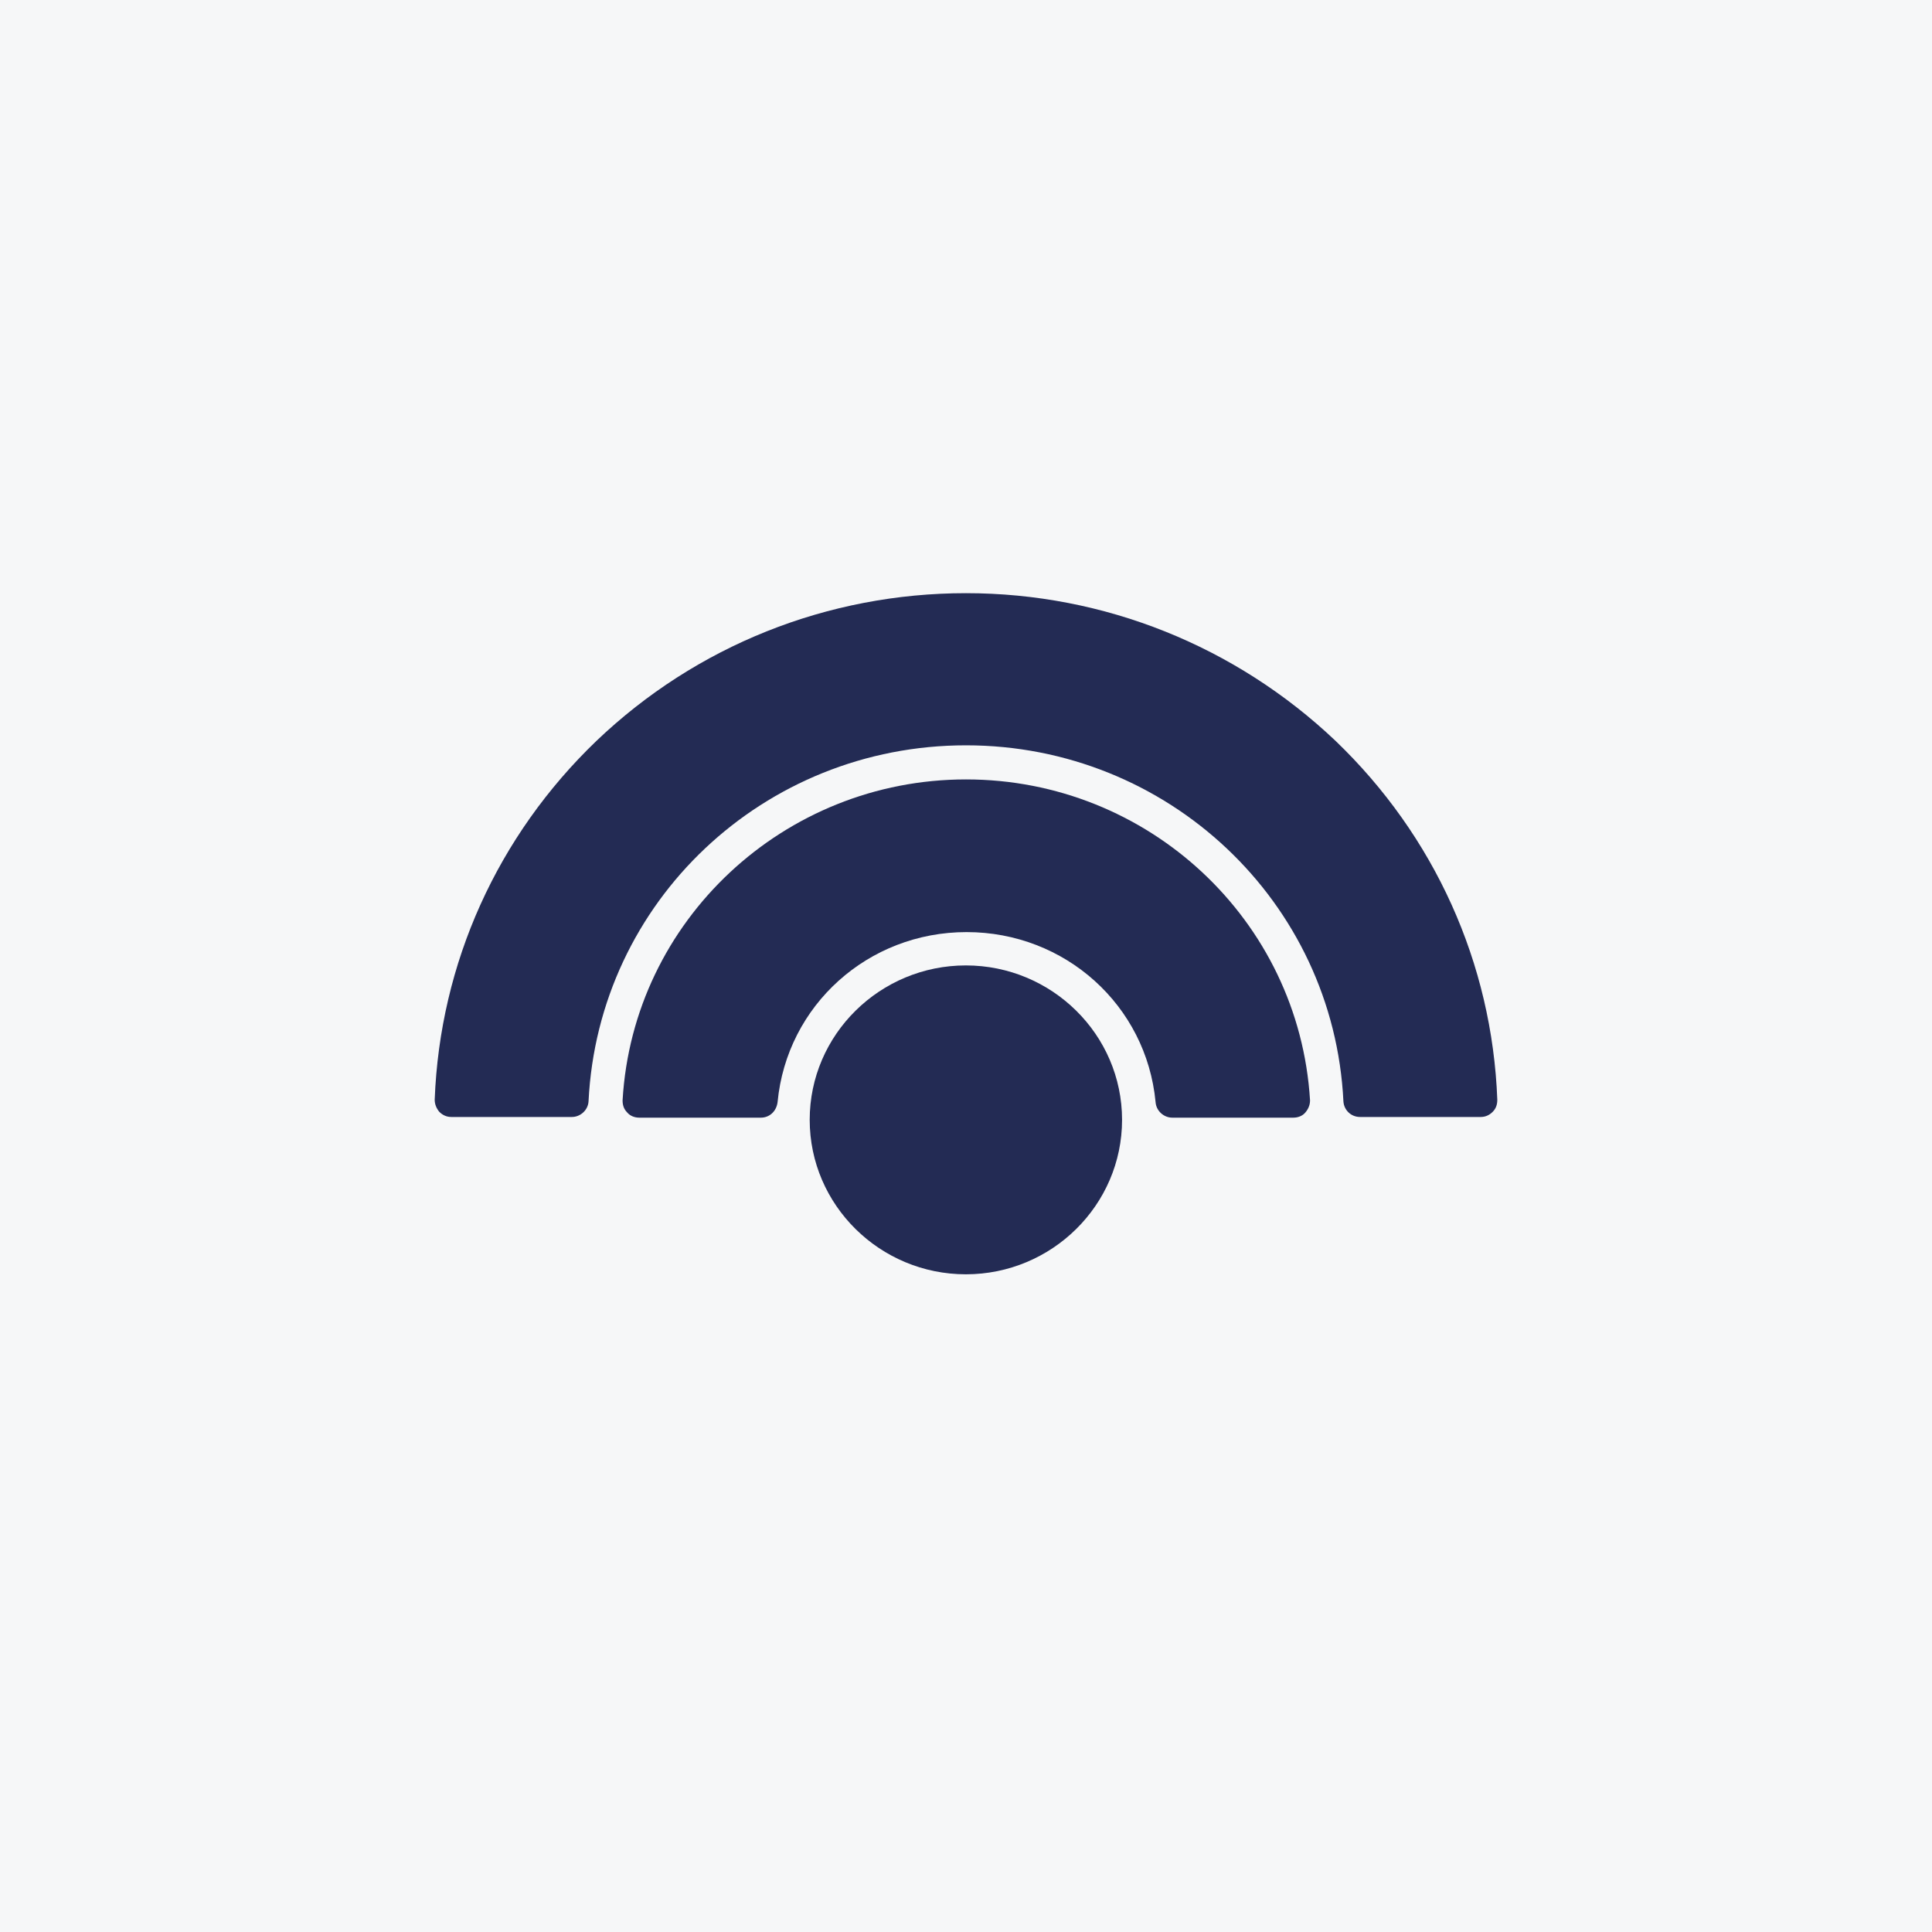
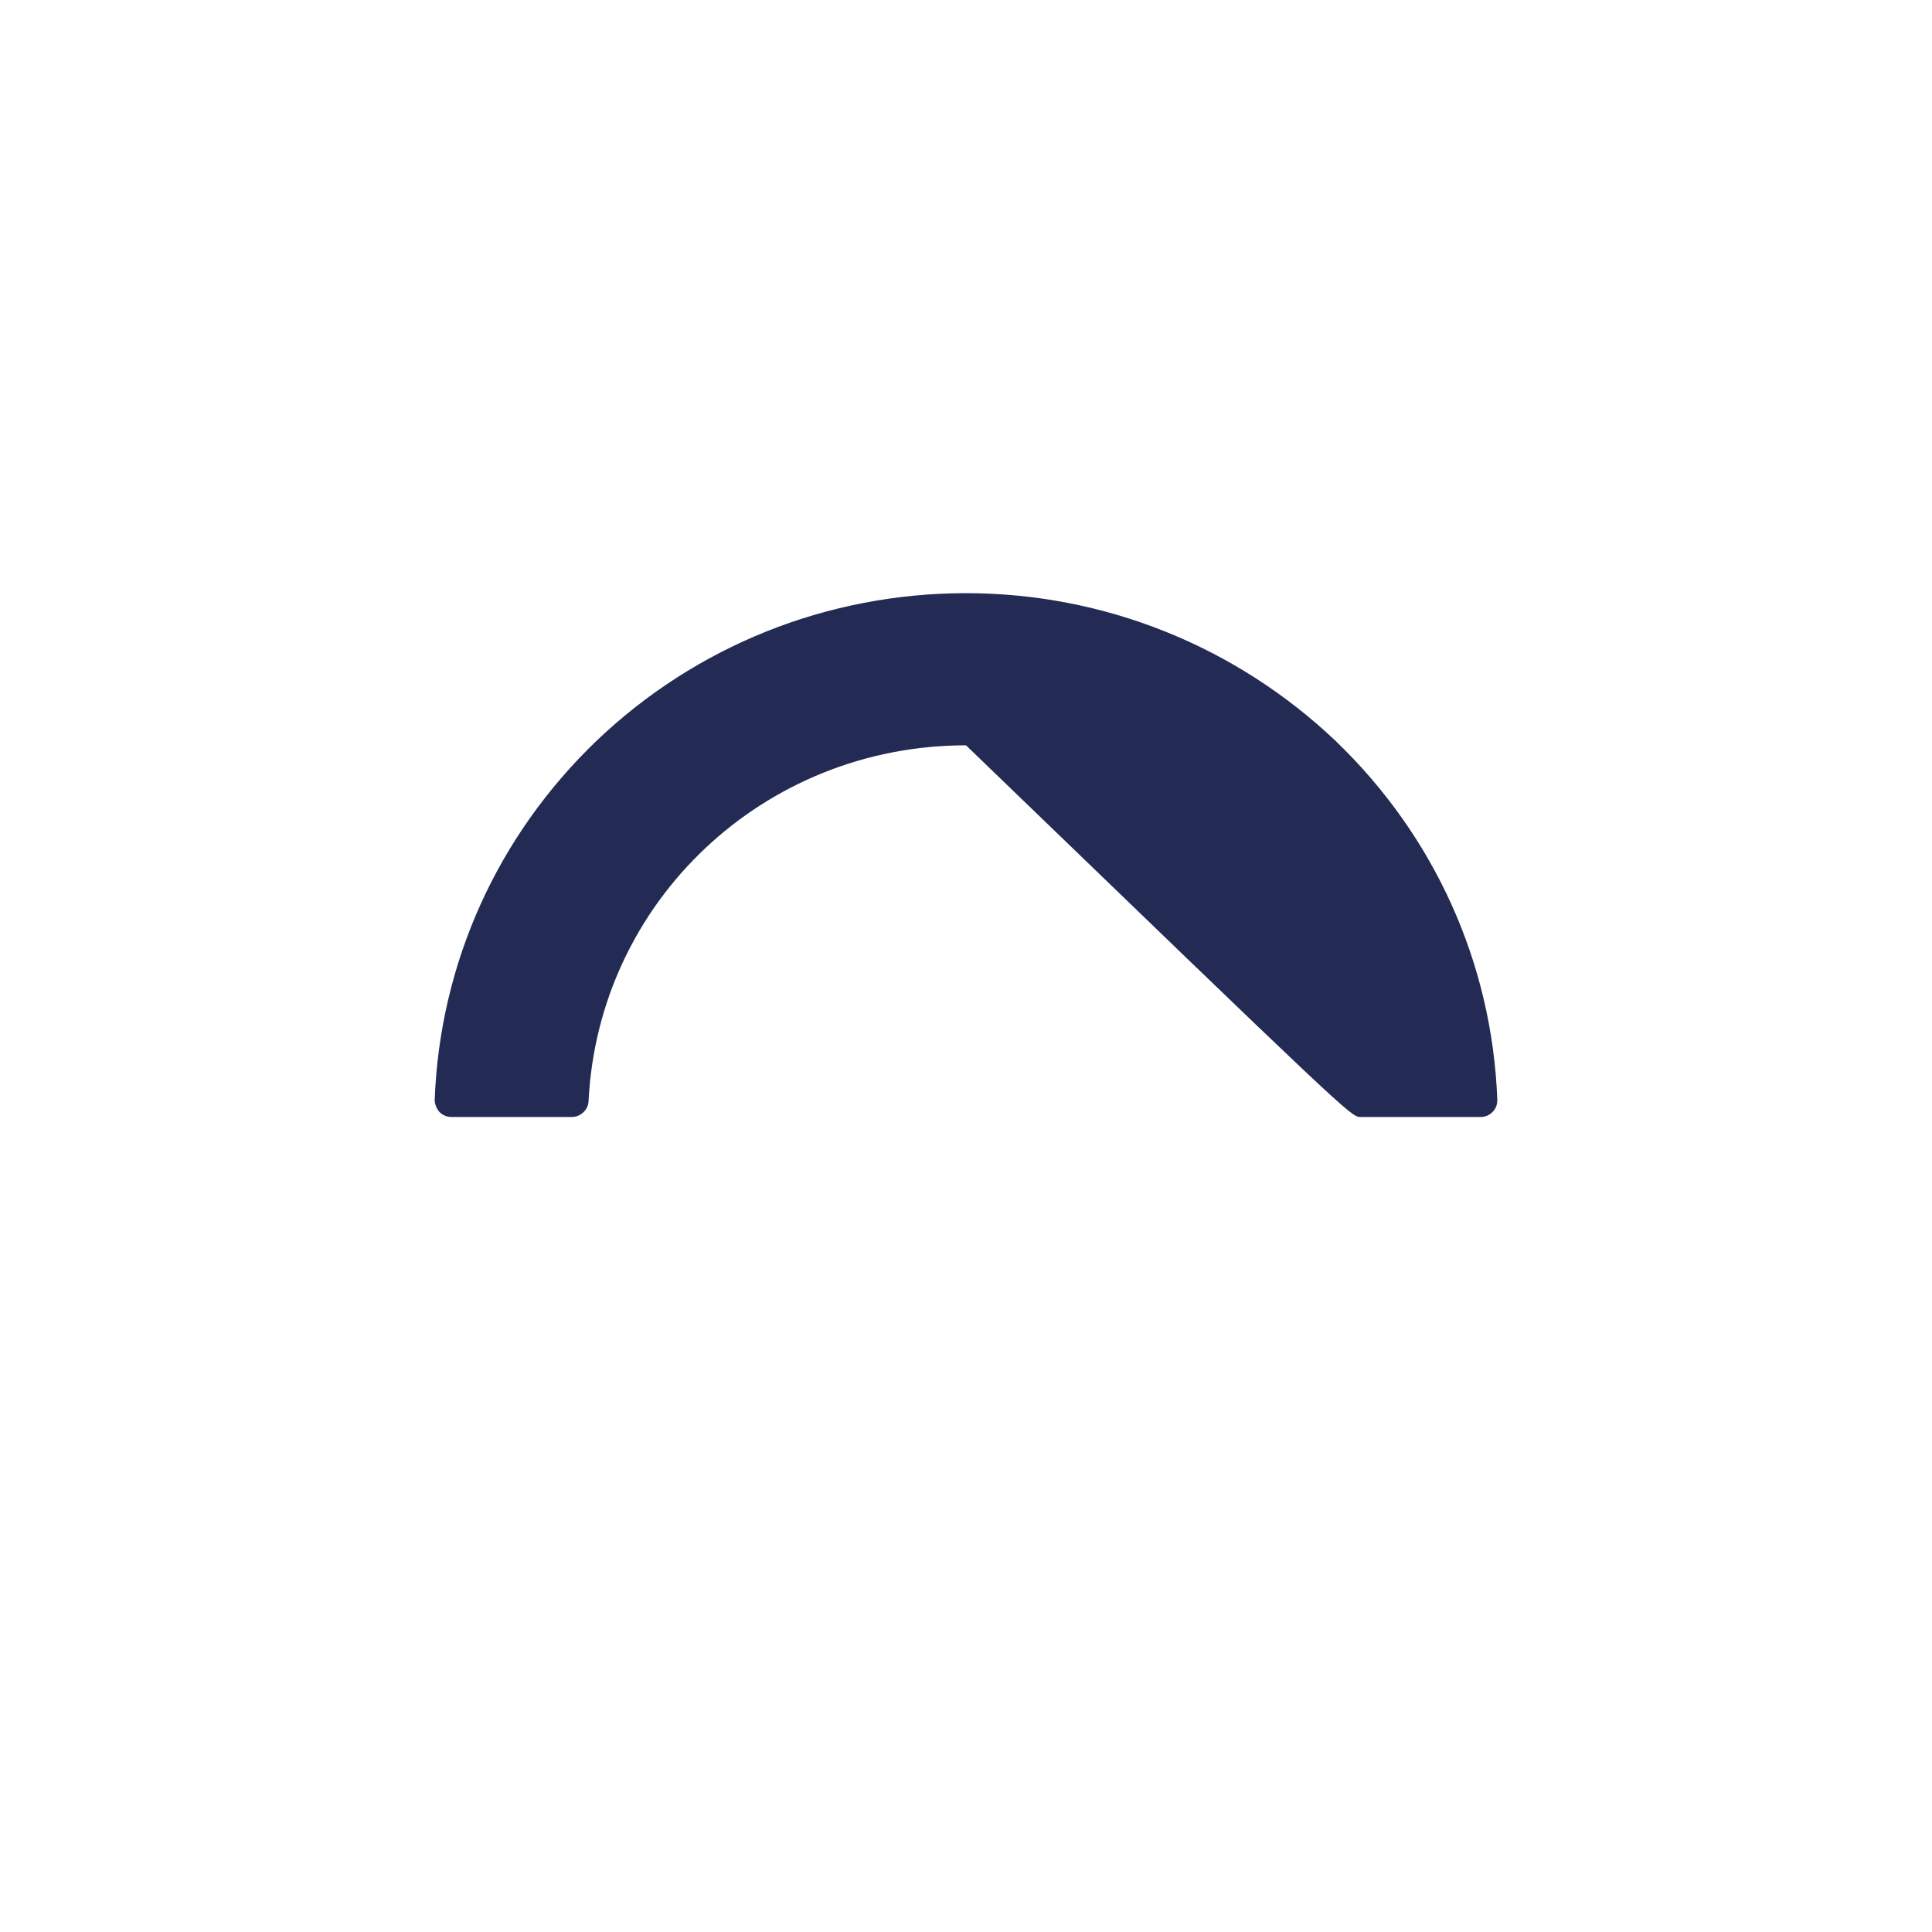
<svg xmlns="http://www.w3.org/2000/svg" width="40" height="40" viewBox="0 0 40 40" fill="none">
-   <rect width="40" height="40" fill="#F6F7F8" />
-   <path fill-rule="evenodd" clip-rule="evenodd" d="M20 16.137C16.23 16.137 13.104 19.059 12.89 22.782C12.89 22.877 12.914 22.961 12.985 23.032C13.045 23.104 13.14 23.14 13.236 23.14H15.753C15.932 23.14 16.075 23.009 16.099 22.818C16.29 20.813 17.972 19.298 20.012 19.298C22.052 19.298 23.735 20.813 23.925 22.818C23.937 22.997 24.093 23.14 24.271 23.14H26.777C26.872 23.14 26.968 23.104 27.027 23.032C27.087 22.961 27.123 22.877 27.123 22.782C26.896 19.047 23.77 16.137 20 16.137Z" fill="#232B54" />
-   <path fill-rule="evenodd" clip-rule="evenodd" d="M19.997 19.988C18.22 19.988 16.764 21.419 16.764 23.185C16.764 24.951 18.22 26.383 19.997 26.383C21.775 26.383 23.231 24.951 23.231 23.185C23.231 21.419 21.775 19.988 19.997 19.988Z" fill="#232B54" />
-   <path fill-rule="evenodd" clip-rule="evenodd" d="M20 12.281C17.137 12.281 14.416 13.367 12.352 15.336C10.3 17.304 9.107 19.941 9 22.768C9 22.864 9.036 22.947 9.095 23.019C9.167 23.091 9.251 23.126 9.346 23.126H11.839C12.018 23.126 12.174 22.983 12.185 22.804C12.388 18.664 15.812 15.431 20 15.431C24.176 15.431 27.612 18.664 27.814 22.804C27.826 22.983 27.97 23.126 28.16 23.126H30.654C30.75 23.126 30.833 23.091 30.905 23.019C30.976 22.947 31 22.864 31 22.768C30.893 19.941 29.7 17.304 27.648 15.336C25.584 13.379 22.863 12.281 20 12.281Z" fill="#232B54" />
+   <path fill-rule="evenodd" clip-rule="evenodd" d="M20 12.281C17.137 12.281 14.416 13.367 12.352 15.336C10.3 17.304 9.107 19.941 9 22.768C9 22.864 9.036 22.947 9.095 23.019C9.167 23.091 9.251 23.126 9.346 23.126H11.839C12.018 23.126 12.174 22.983 12.185 22.804C12.388 18.664 15.812 15.431 20 15.431C27.826 22.983 27.97 23.126 28.16 23.126H30.654C30.75 23.126 30.833 23.091 30.905 23.019C30.976 22.947 31 22.864 31 22.768C30.893 19.941 29.7 17.304 27.648 15.336C25.584 13.379 22.863 12.281 20 12.281Z" fill="#232B54" />
</svg>